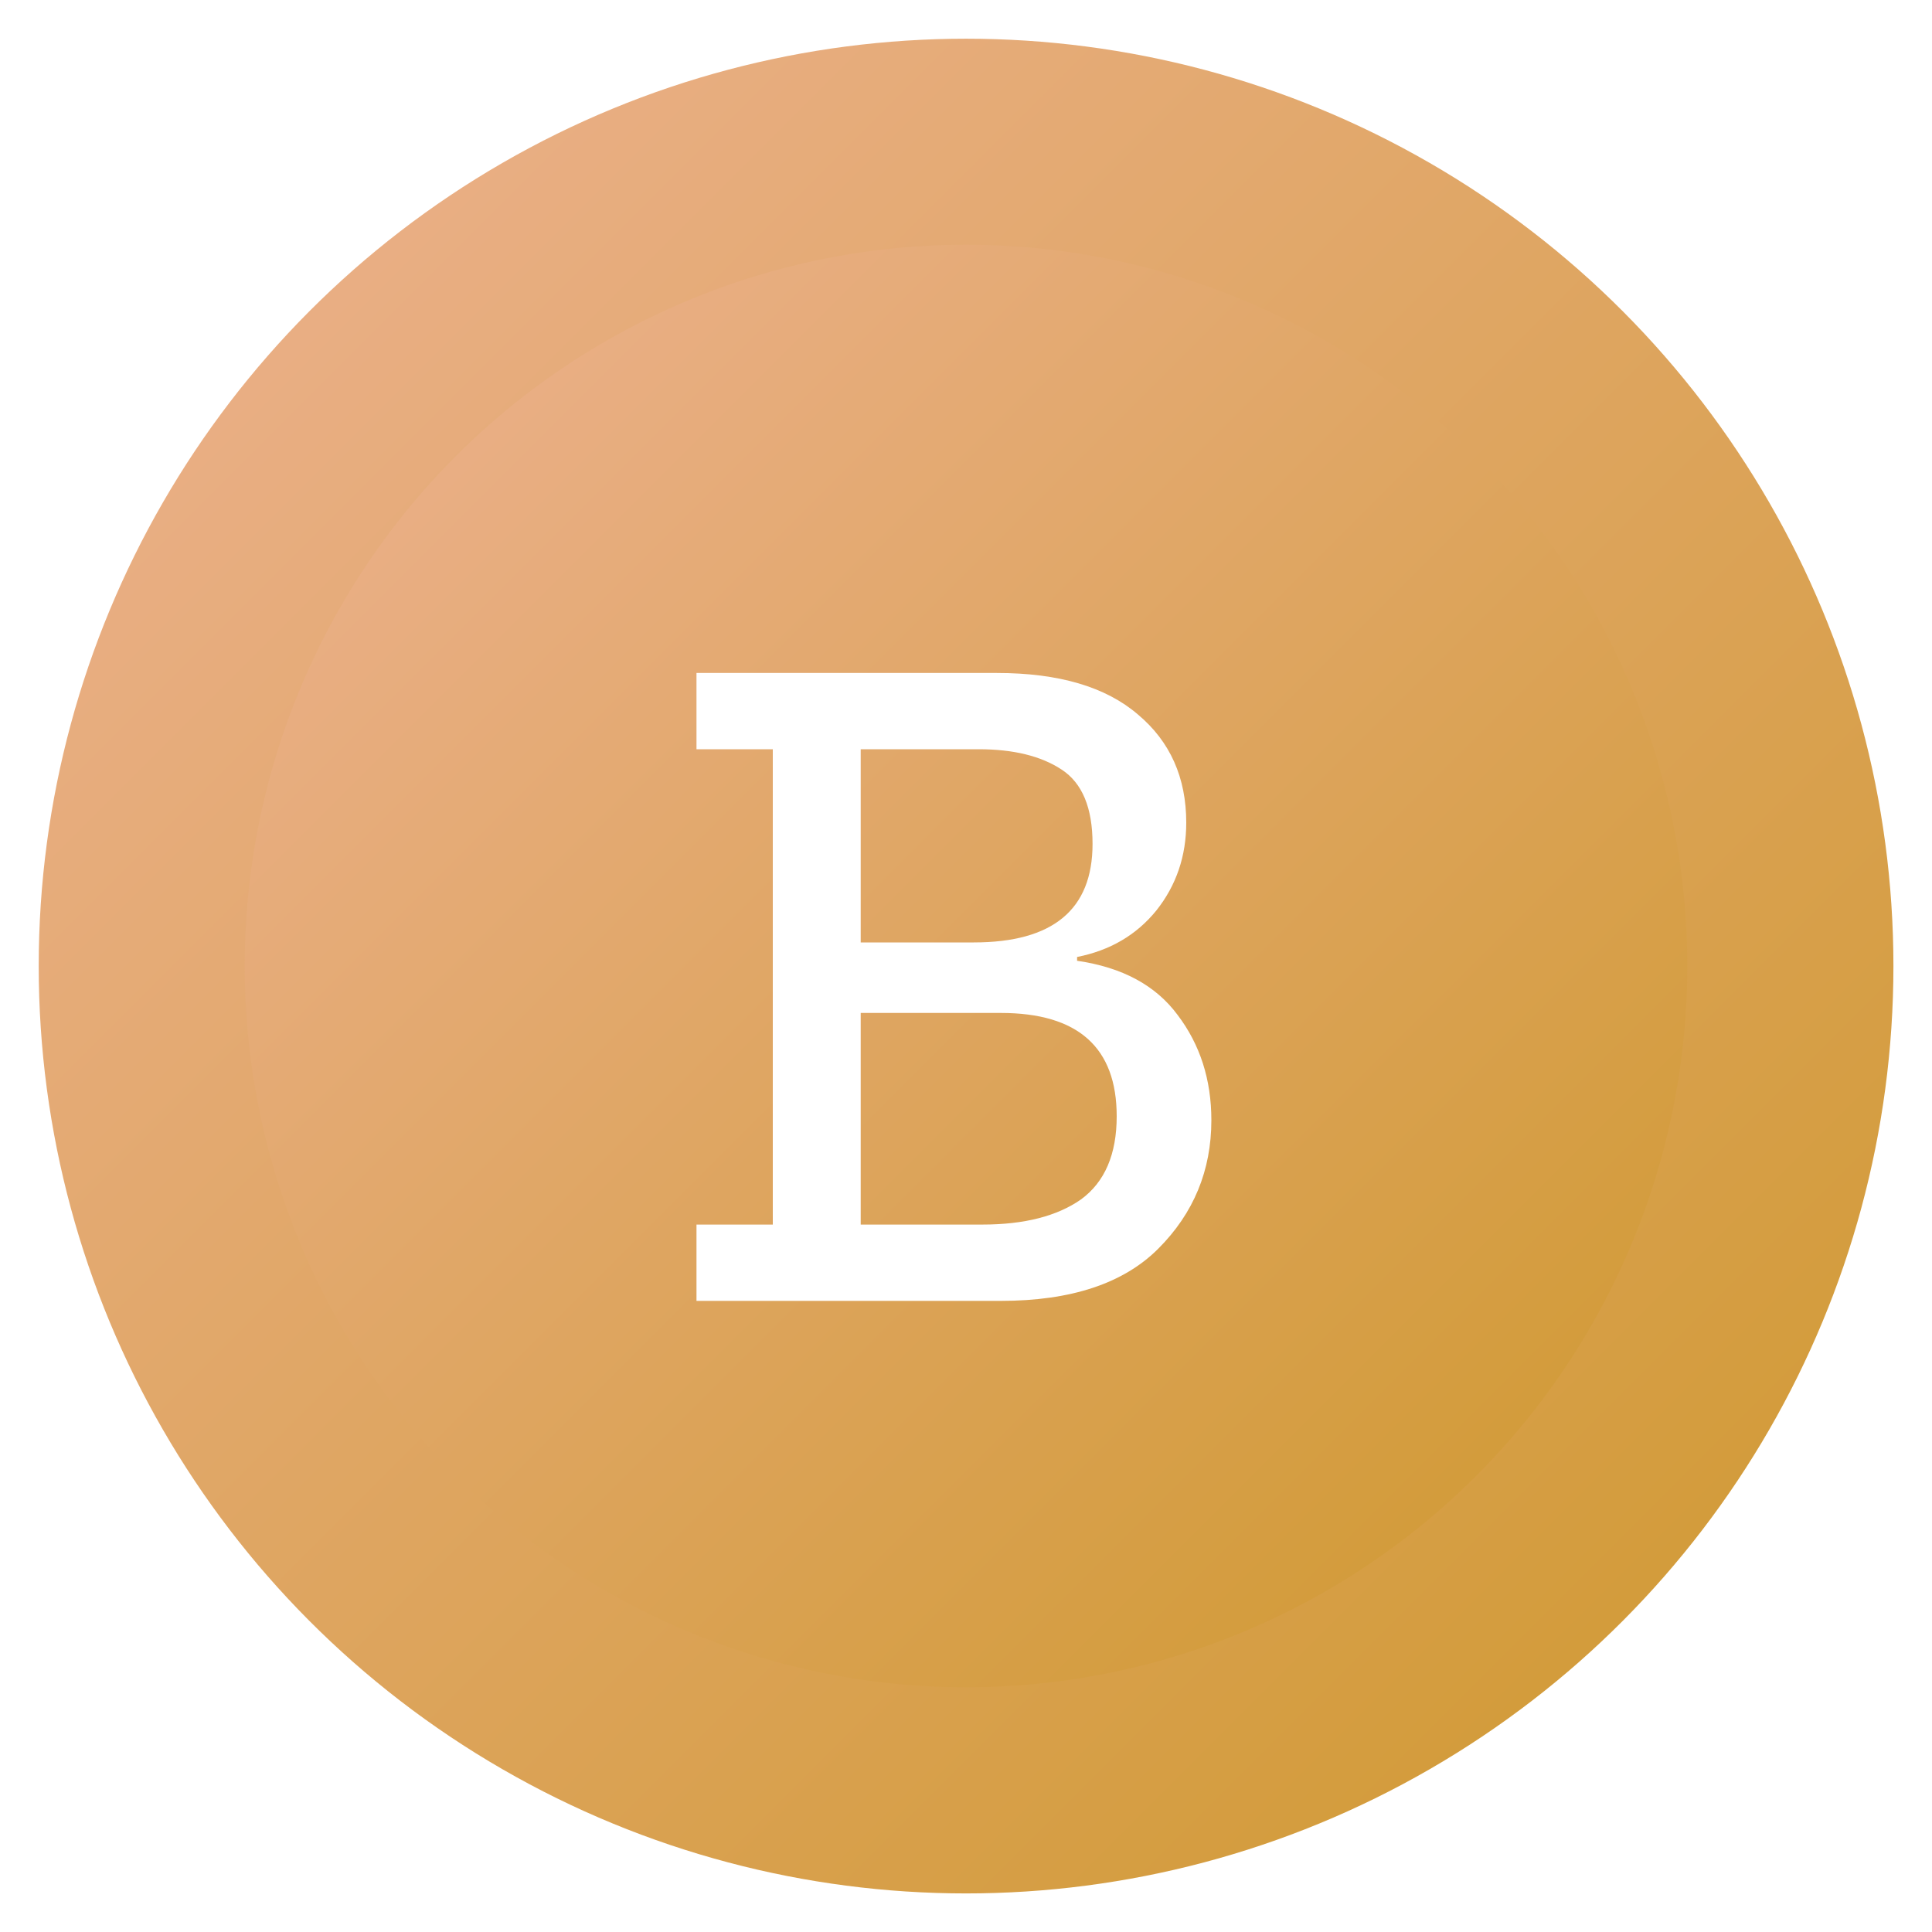
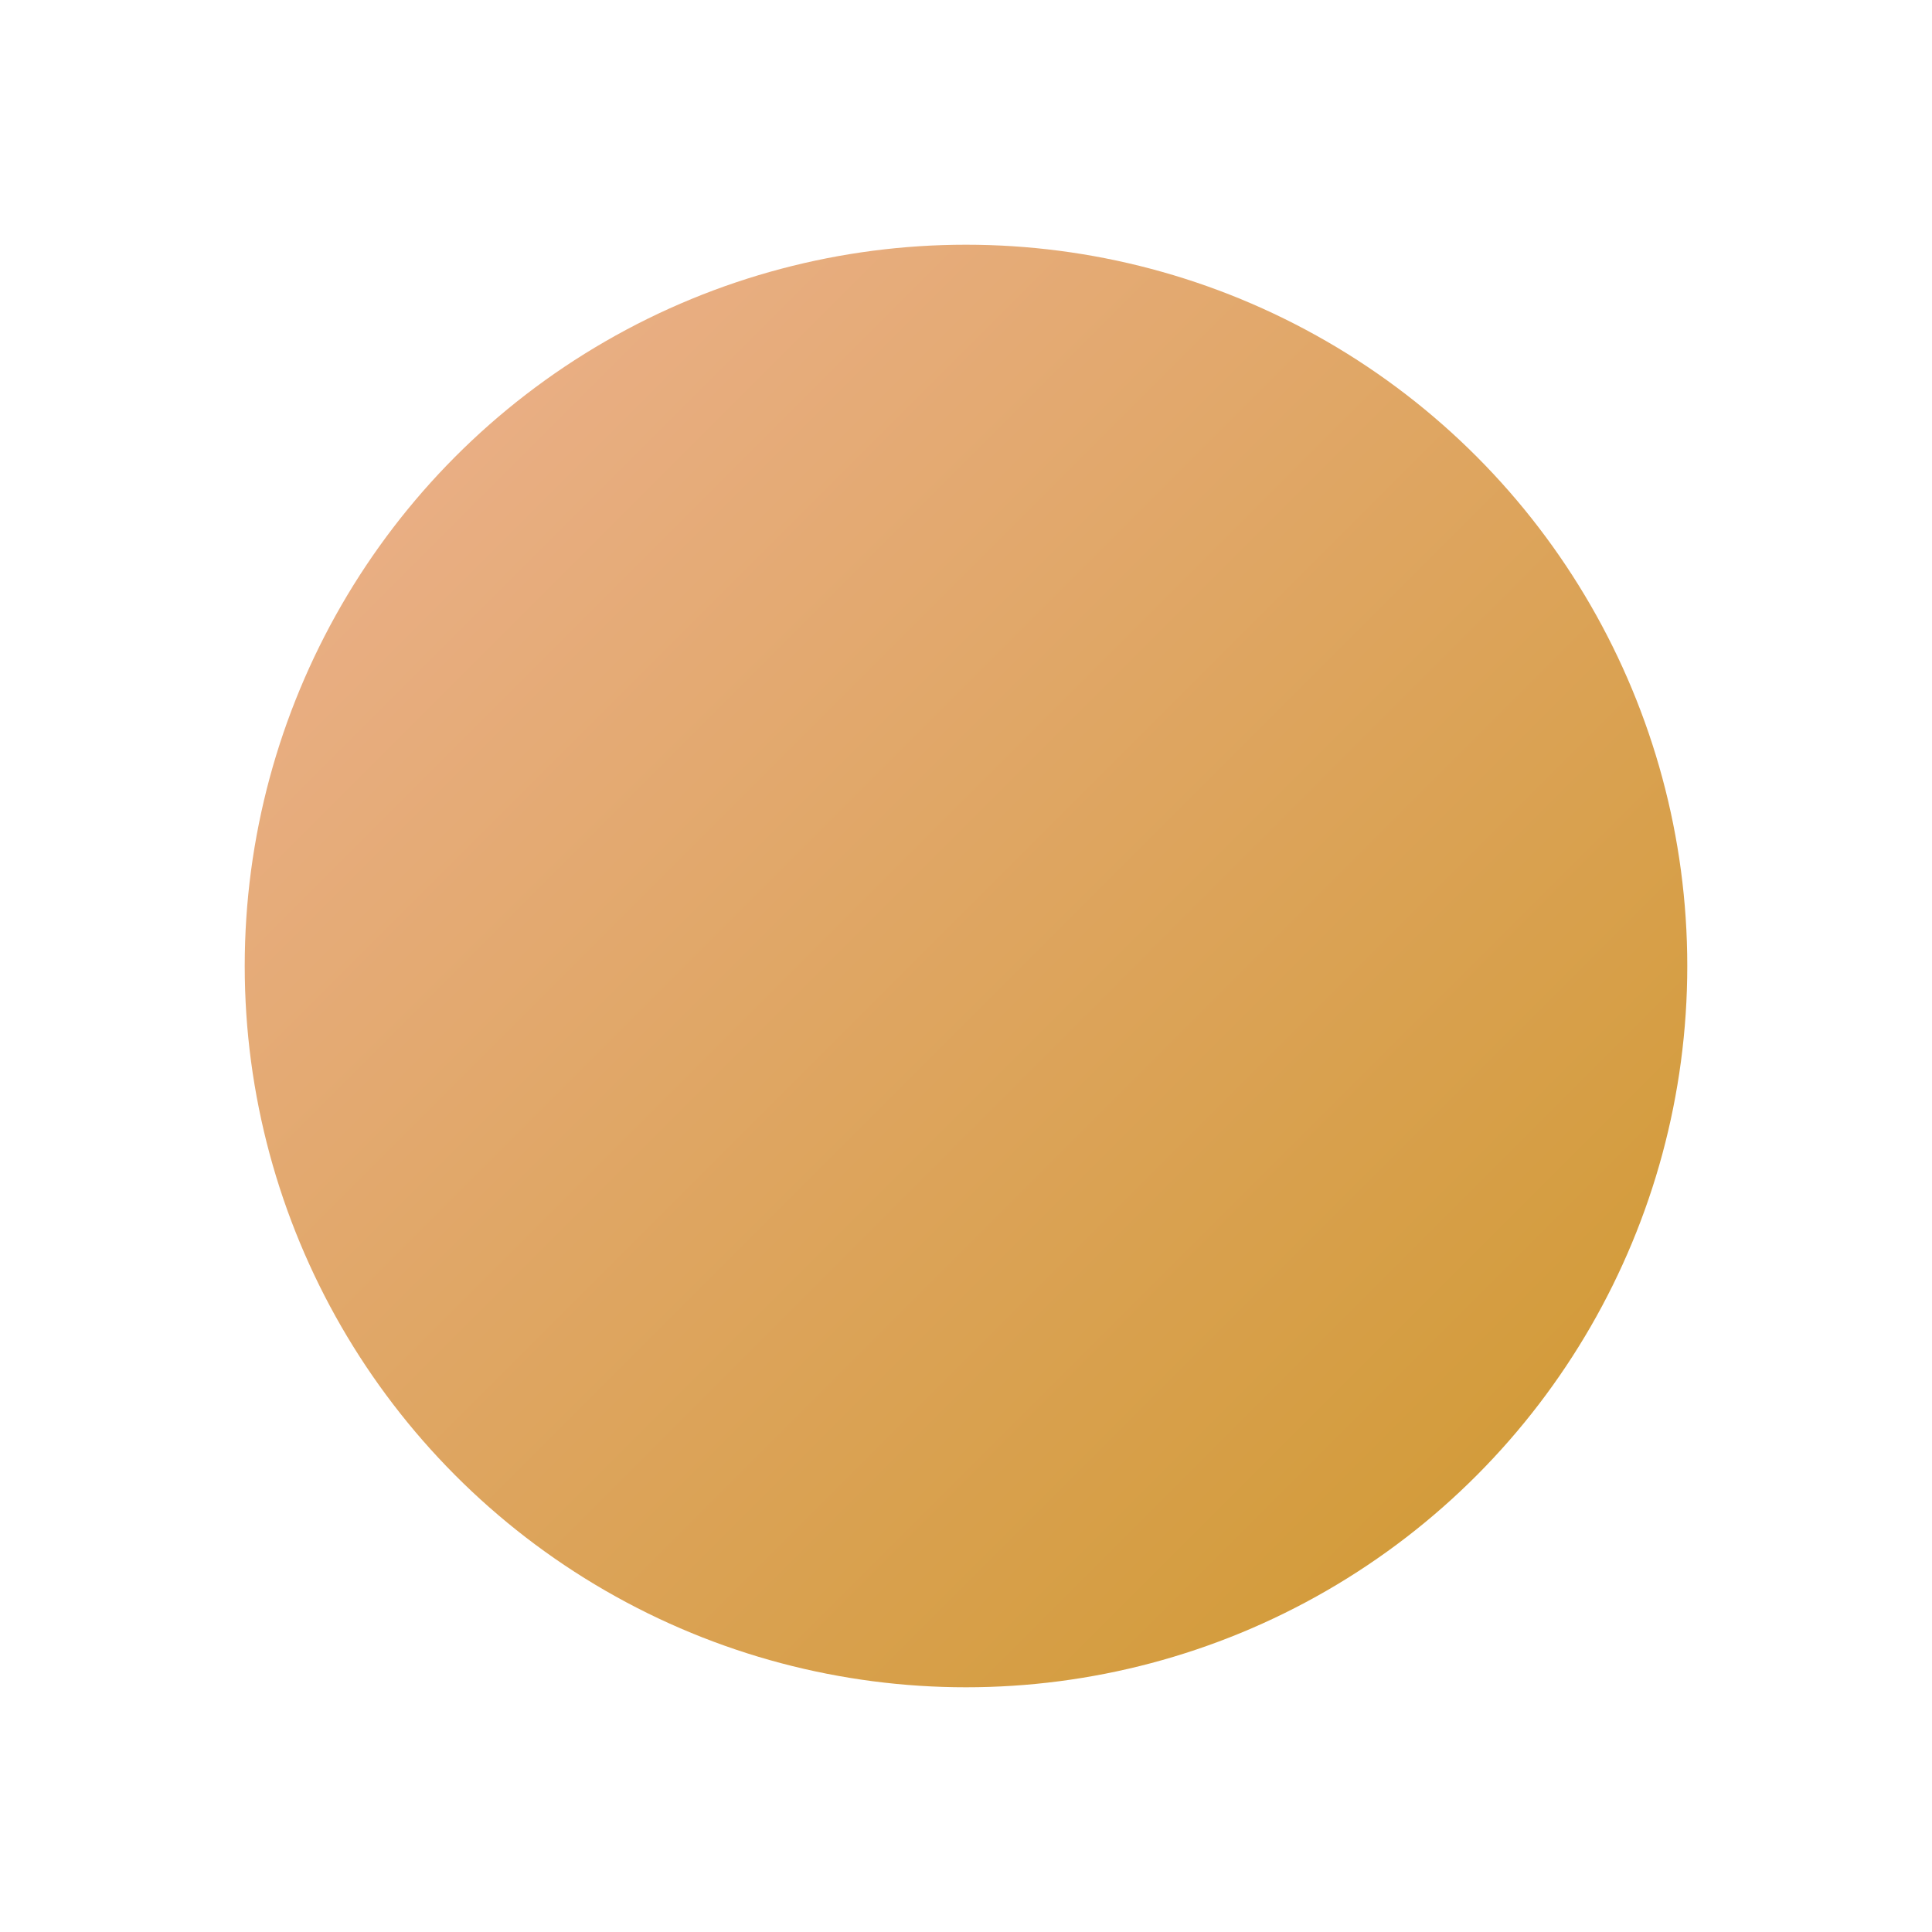
<svg xmlns="http://www.w3.org/2000/svg" width="30" height="30" viewBox="0 0 30 30" fill="none">
-   <circle cx="15.001" cy="15.001" r="14.4" fill="url(#paint0_linear_413_3511)" />
  <g filter="url(#filter0_i_413_3511)">
    <circle cx="15" cy="15" r="11.2" fill="url(#paint1_linear_413_3511)" />
  </g>
-   <path d="M18.81 17.395C18.81 18.174 18.535 18.84 17.985 19.39C17.445 19.93 16.63 20.2 15.54 20.2H10.815V19.015H12V11.634H10.815V10.45H15.48C16.44 10.45 17.17 10.665 17.67 11.095C18.17 11.514 18.42 12.075 18.42 12.774C18.42 13.294 18.265 13.749 17.955 14.139C17.645 14.52 17.235 14.759 16.725 14.86V14.919C17.425 15.02 17.945 15.3 18.285 15.759C18.635 16.22 18.81 16.765 18.81 17.395ZM16.965 13.104C16.965 12.544 16.805 12.159 16.485 11.95C16.165 11.739 15.735 11.634 15.195 11.634H13.365V14.634H15.12C16.35 14.634 16.965 14.124 16.965 13.104ZM17.34 17.334C17.34 16.265 16.74 15.729 15.54 15.729H13.365V19.015H15.255C15.905 19.015 16.415 18.884 16.785 18.625C17.155 18.355 17.34 17.924 17.34 17.334Z" fill="white" />
  <defs>
    <filter id="filter0_i_413_3511" x="3.8" y="3.8" width="22.4" height="22.4" filterUnits="userSpaceOnUse" color-interpolation-filters="sRGB">
      <feFlood flood-opacity="0" result="BackgroundImageFix" />
      <feBlend mode="normal" in="SourceGraphic" in2="BackgroundImageFix" result="shape" />
      <feColorMatrix in="SourceAlpha" type="matrix" values="0 0 0 0 0 0 0 0 0 0 0 0 0 0 0 0 0 0 127 0" result="hardAlpha" />
      <feOffset />
      <feGaussianBlur stdDeviation="1" />
      <feComposite in2="hardAlpha" operator="arithmetic" k2="-1" k3="1" />
      <feColorMatrix type="matrix" values="0 0 0 0 0.729 0 0 0 0 0.273 0 0 0 0 0.027 0 0 0 0.78 0" />
      <feBlend mode="normal" in2="shape" result="effect1_innerShadow_413_3511" />
    </filter>
    <linearGradient id="paint0_linear_413_3511" x1="4.601" y1="3.001" x2="27.001" y2="25.401" gradientUnits="userSpaceOnUse">
      <stop stop-color="#EAAF87" />
      <stop offset="1" stop-color="#D29B38" />
    </linearGradient>
    <linearGradient id="paint1_linear_413_3511" x1="6.911" y1="5.667" x2="24.334" y2="23.089" gradientUnits="userSpaceOnUse">
      <stop stop-color="#EAAF87" />
      <stop offset="1" stop-color="#D29B38" />
    </linearGradient>
  </defs>
</svg>